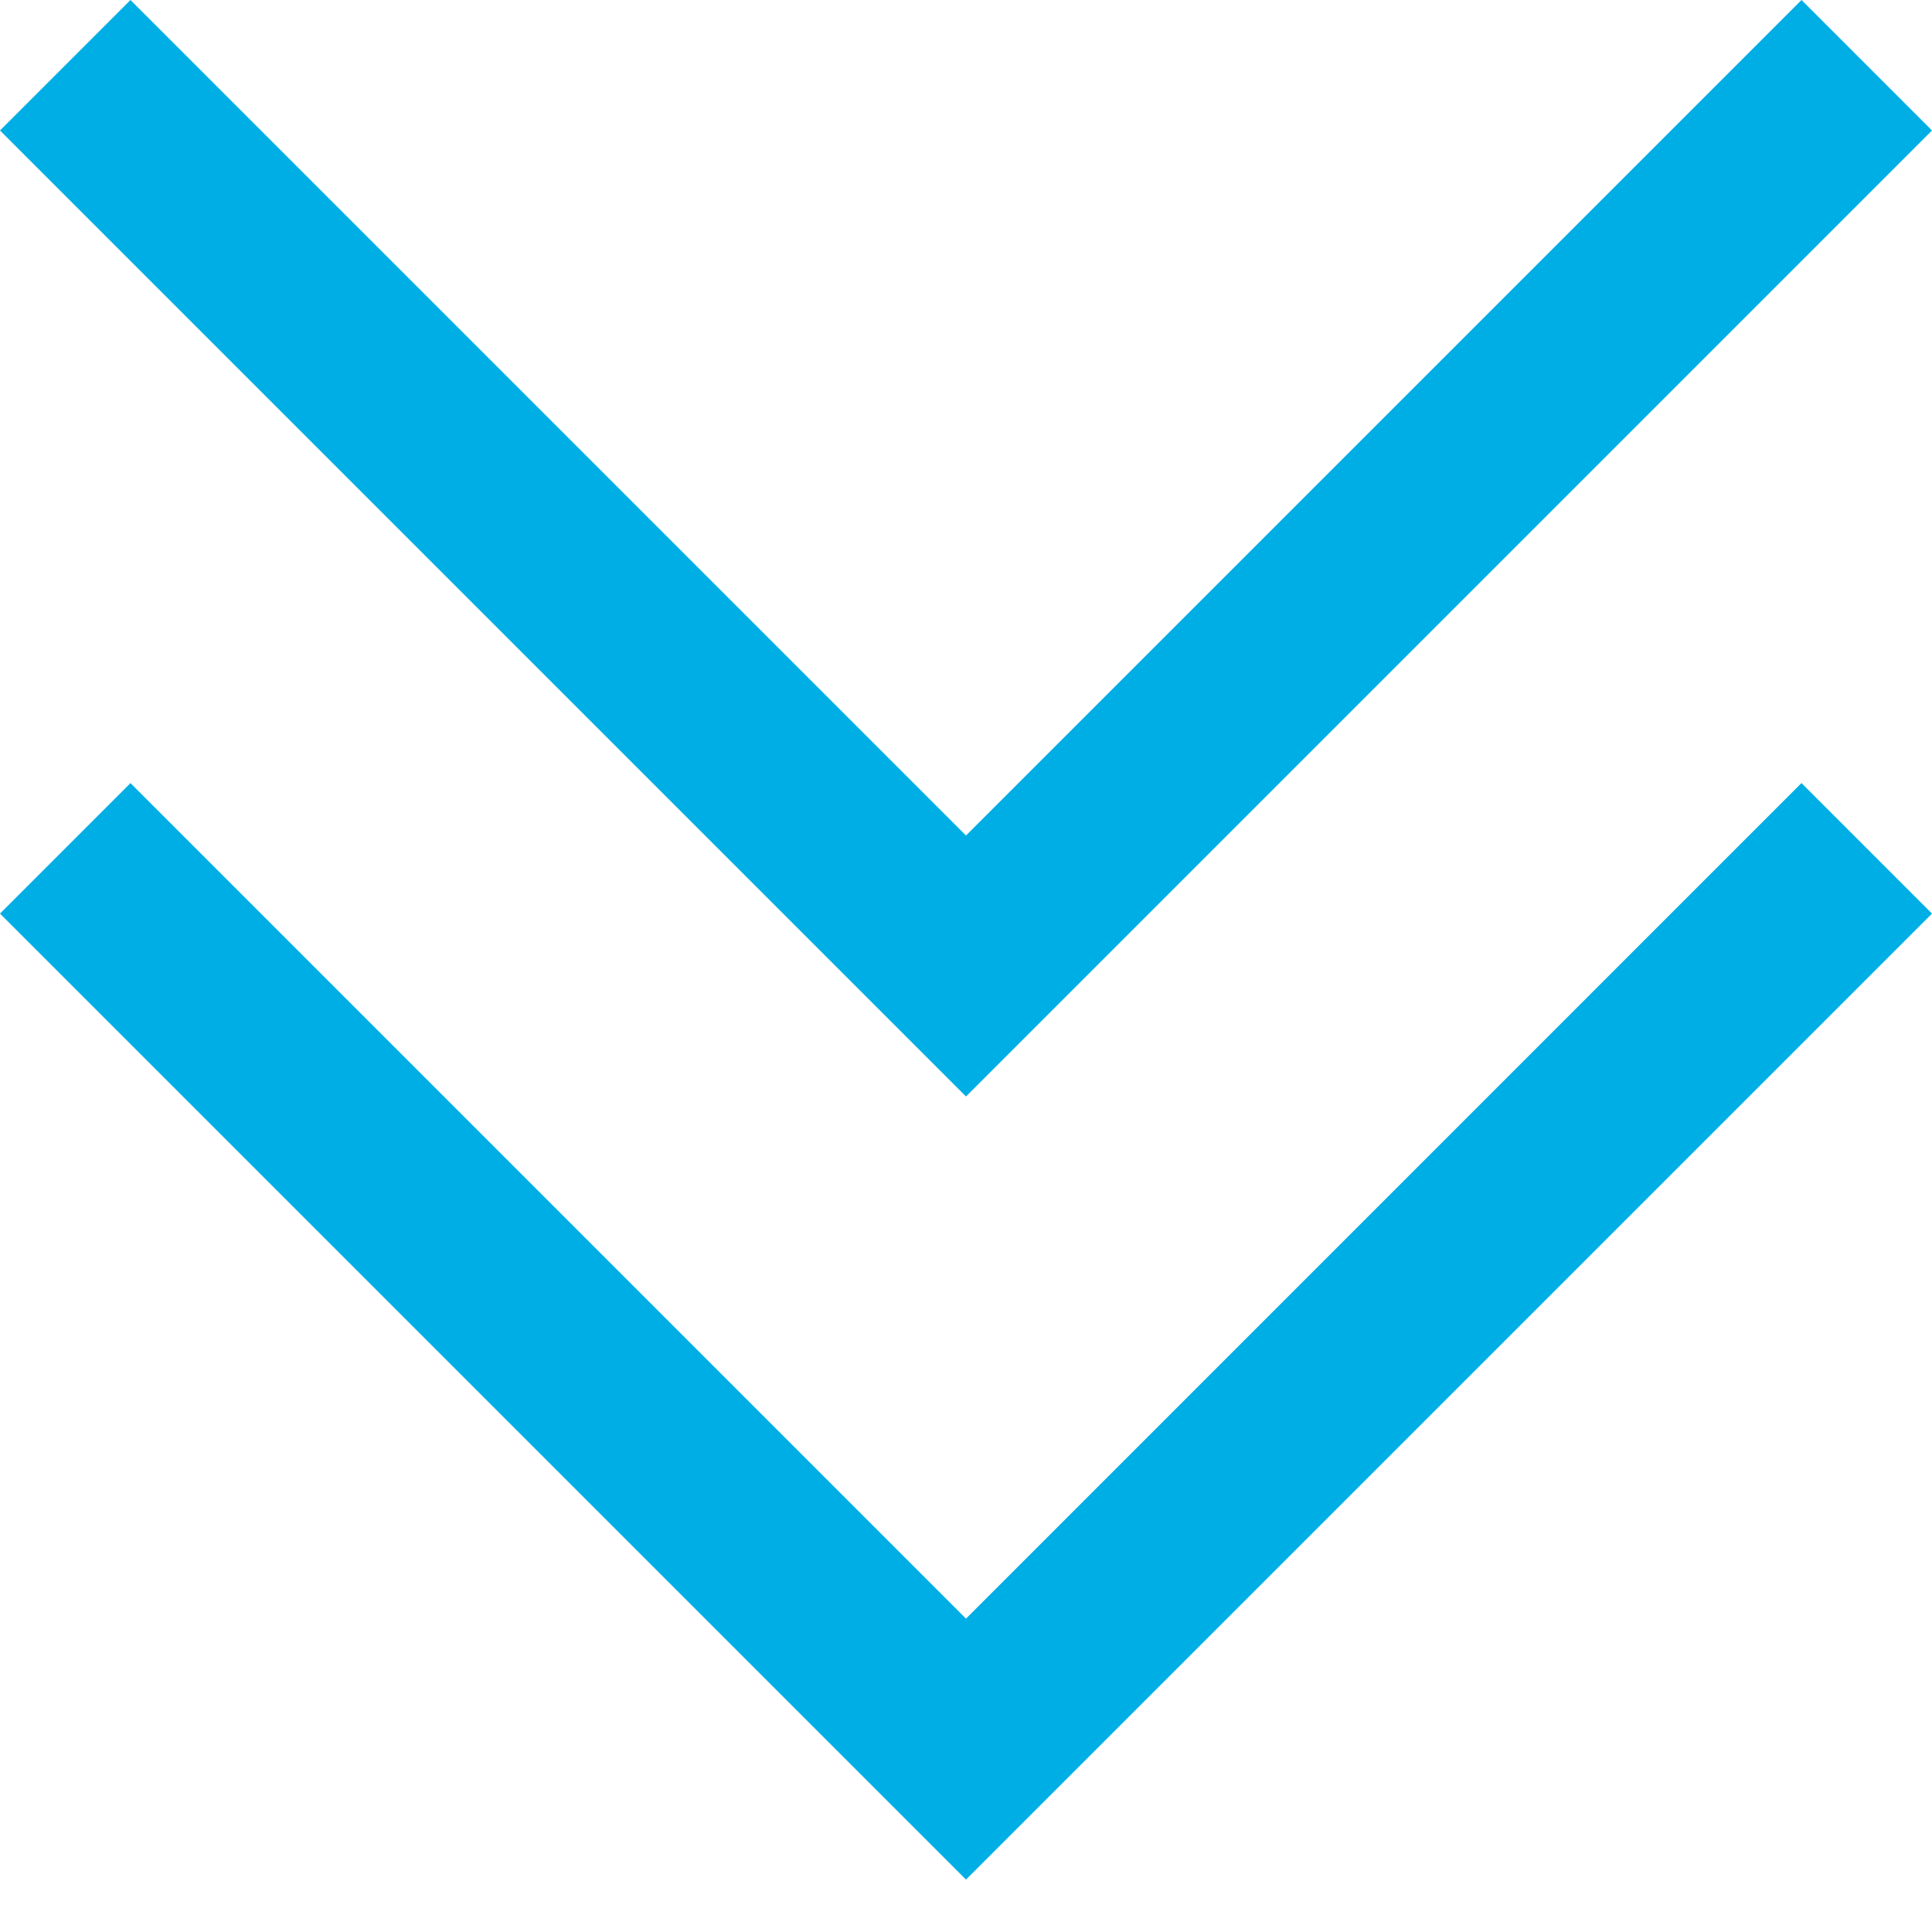
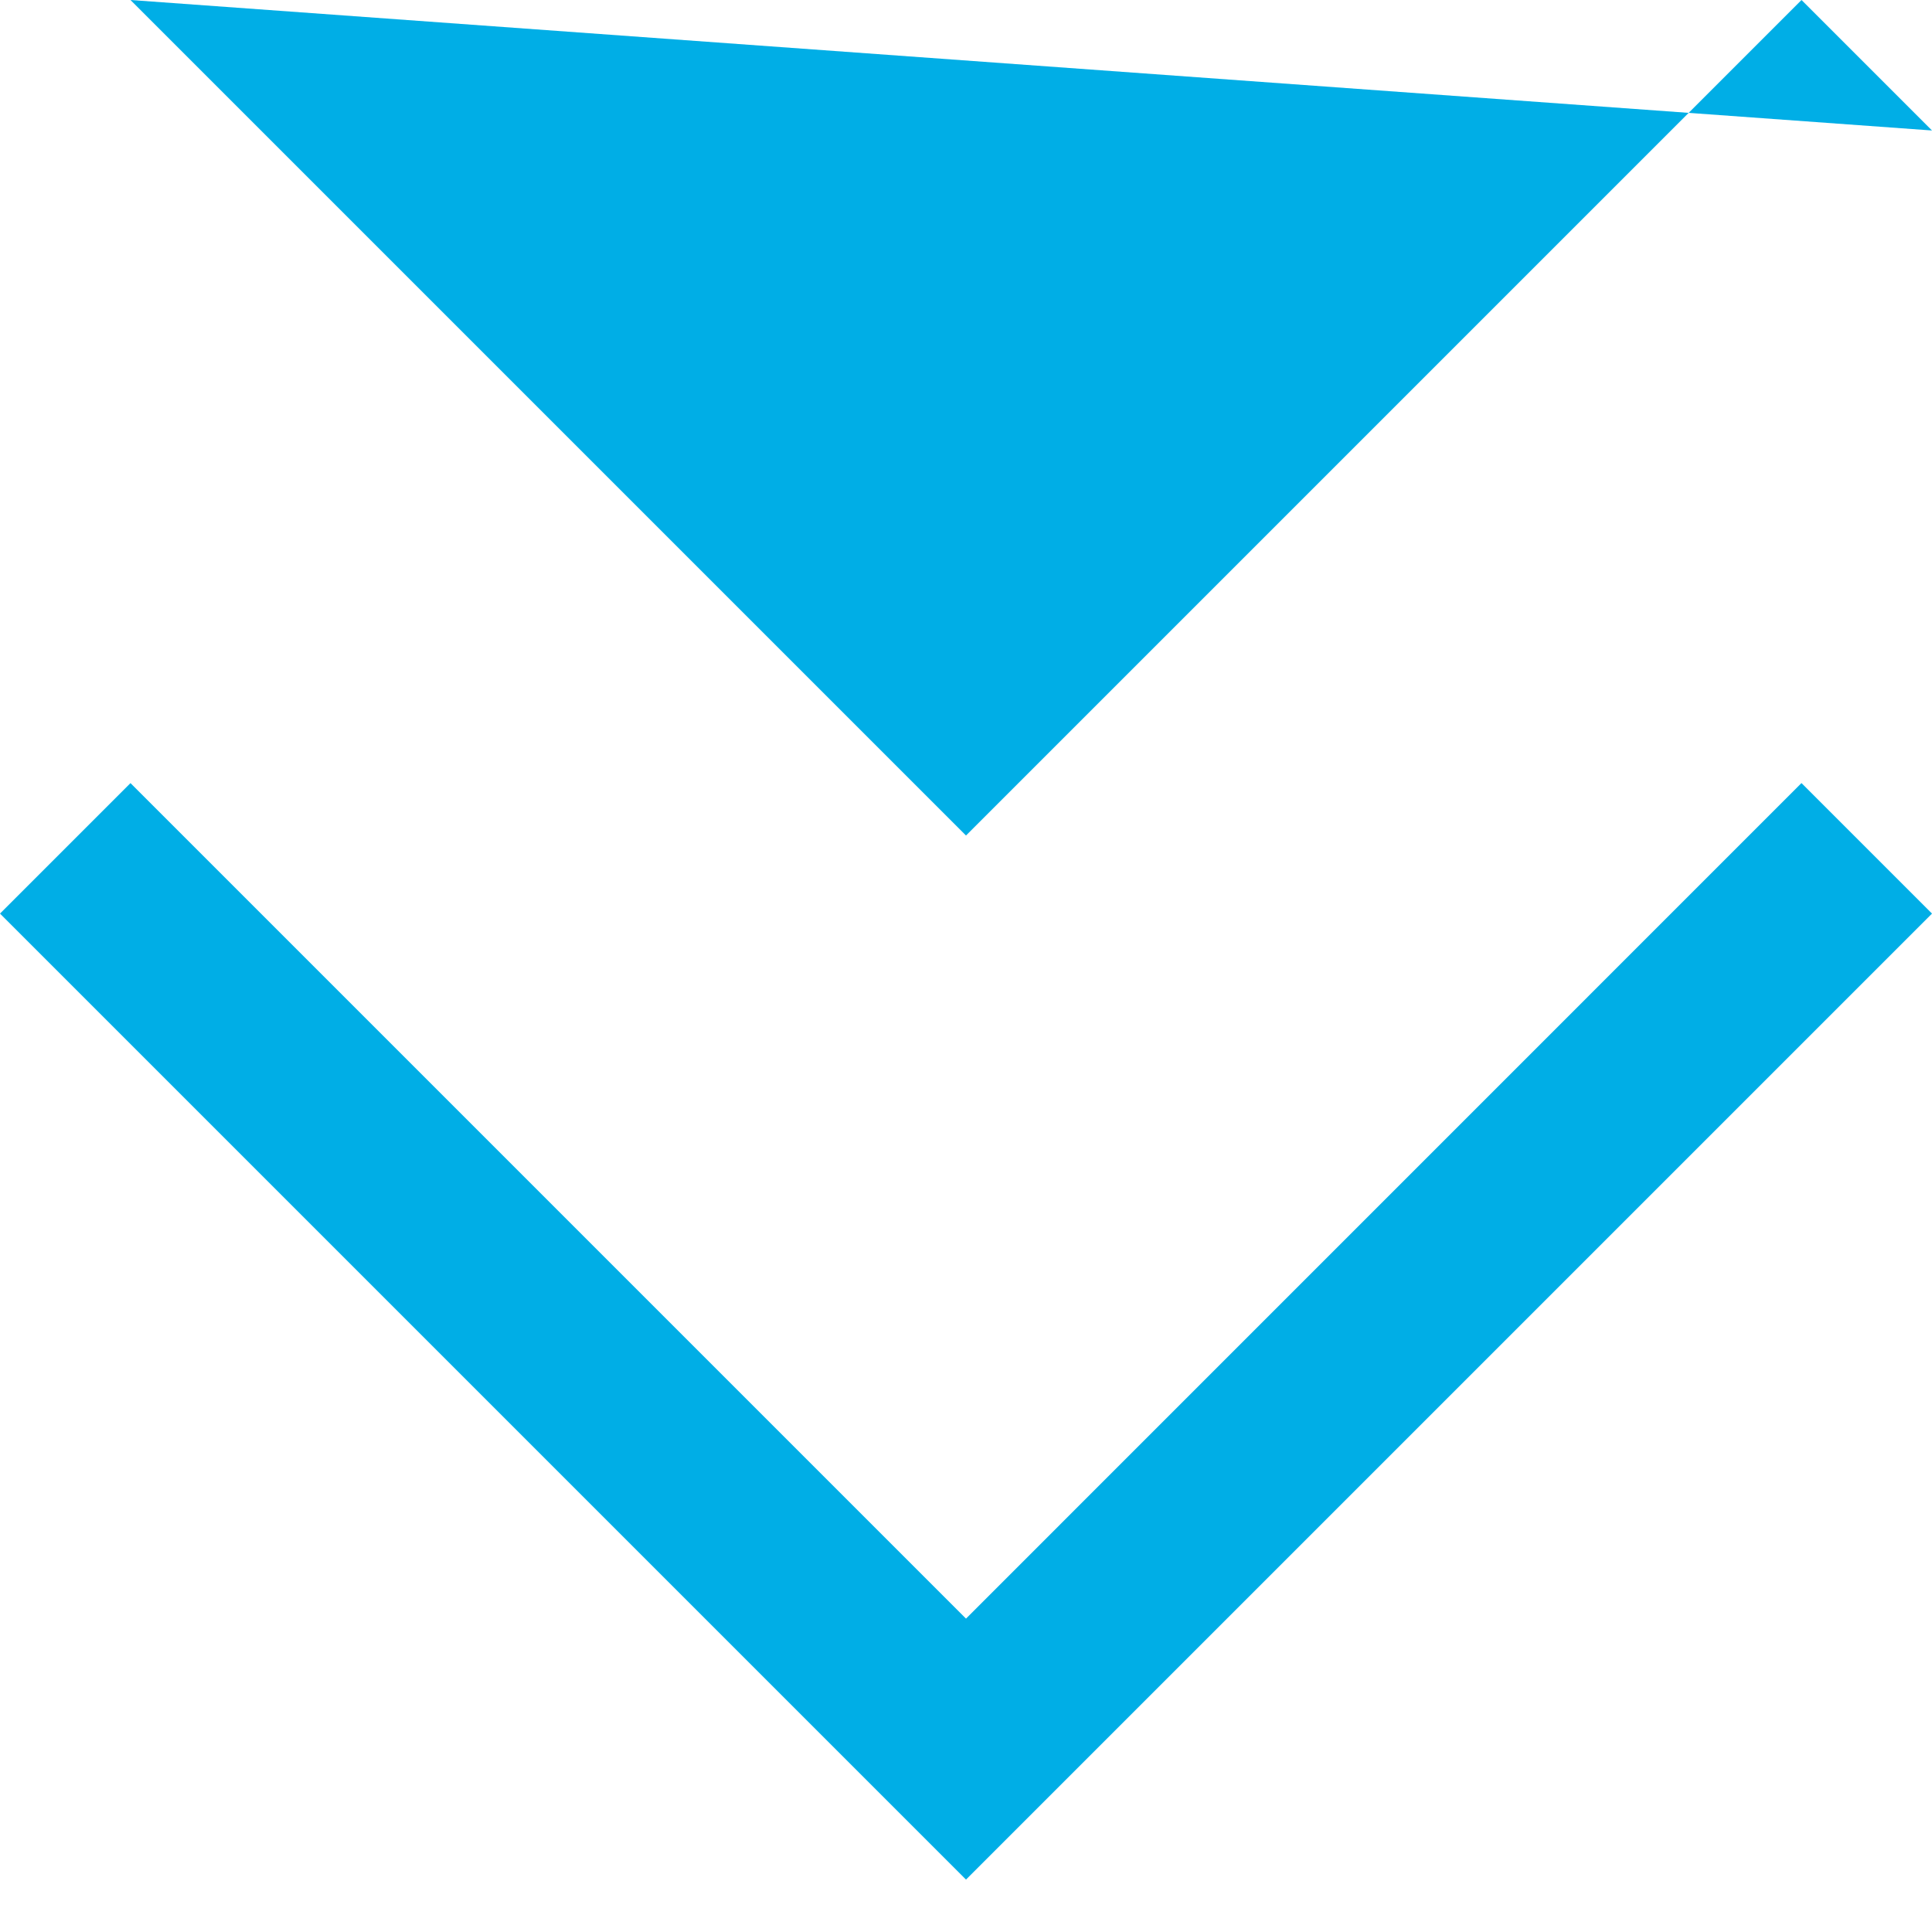
<svg xmlns="http://www.w3.org/2000/svg" width="24" height="24" viewBox="0 0 24 24">
-   <path fill="#00AEE6" fill-rule="nonzero" d="M22.379 0L24 1.621l-12 12-12-12L1.621 0 12 10.379 22.379 0zm0 9.728L24 11.349l-12 12-12-12 1.621-1.621L12 20.107l10.379-10.38z" />
+   <path fill="#00AEE6" fill-rule="nonzero" d="M22.379 0L24 1.621L1.621 0 12 10.379 22.379 0zm0 9.728L24 11.349l-12 12-12-12 1.621-1.621L12 20.107l10.379-10.38z" />
</svg>